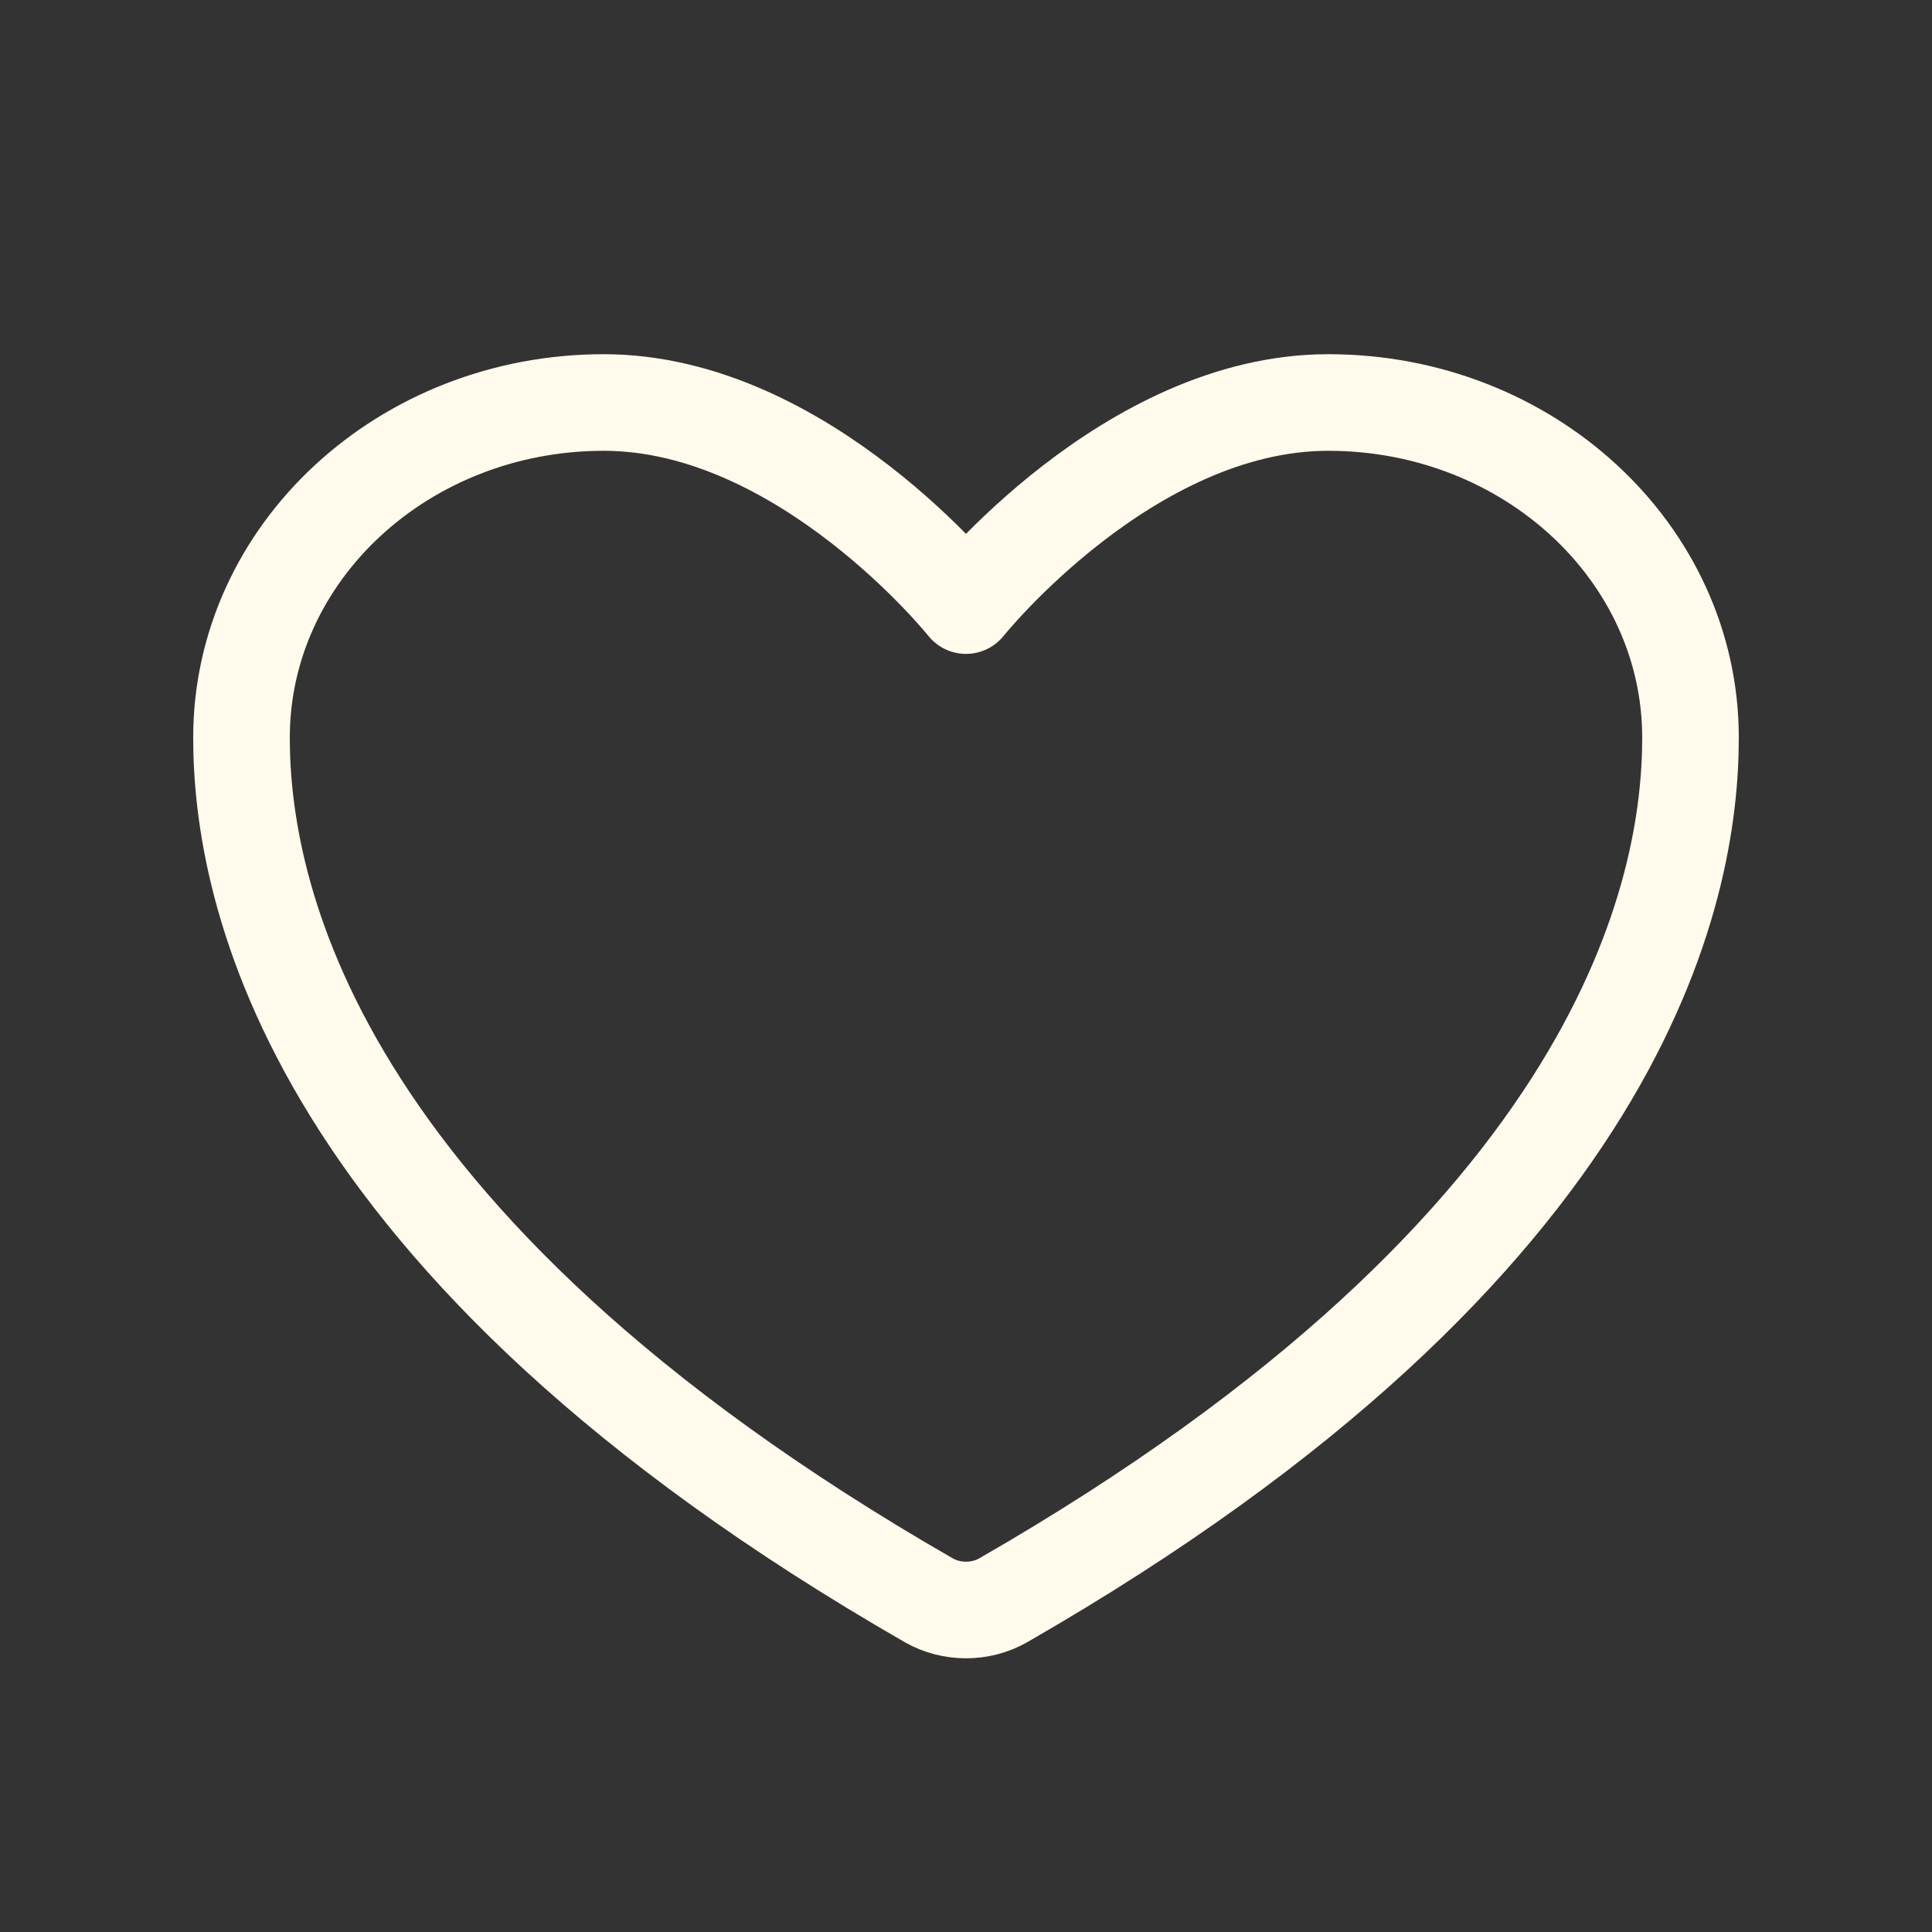
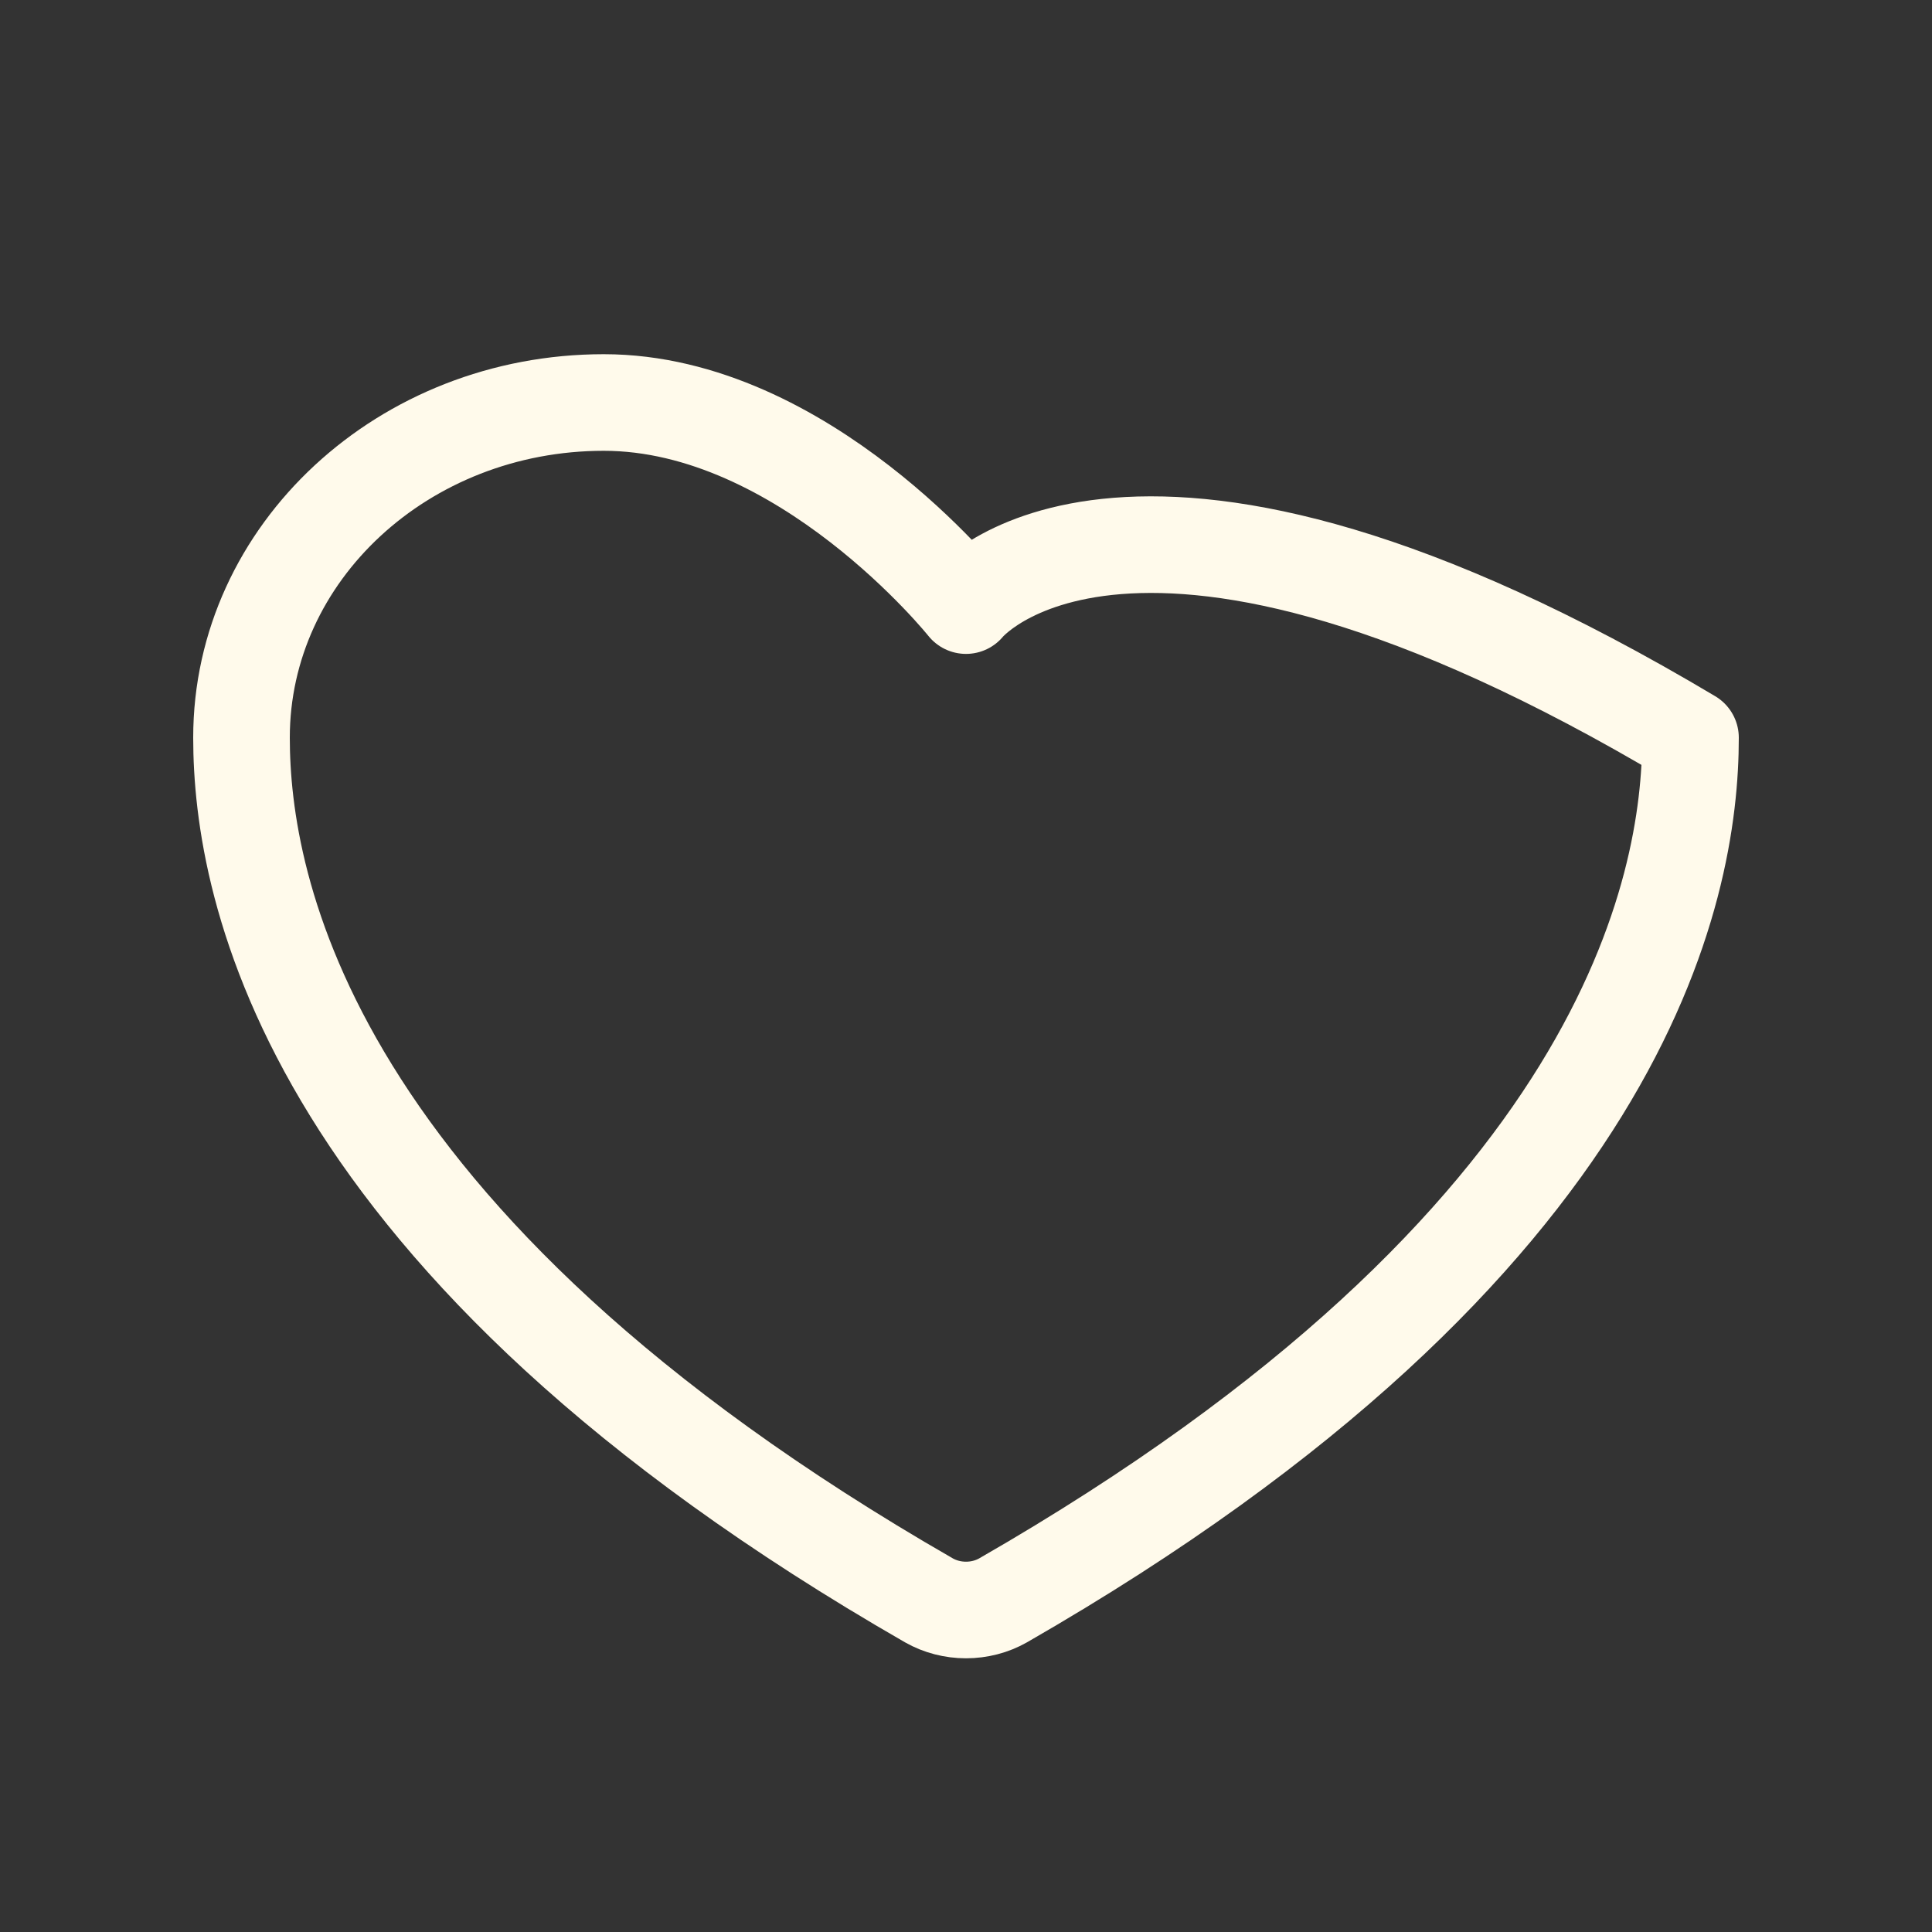
<svg xmlns="http://www.w3.org/2000/svg" width="24" height="24" viewBox="0 0 24 24" fill="none">
  <rect x="0" y="0" width="24" height="24" fill="#333333" stroke="none" />
-   <path d="M7.5 5C5.015 5 3 6.864 3 9.164C3 11.02 3.788 15.426 11.539 19.88C11.678 19.959 11.838 20 12 20C12.162 20 12.322 19.959 12.461 19.88C20.213 15.426 21 11.02 21 9.164C21 6.864 18.985 5 16.5 5C14.015 5 12 7.523 12 7.523C12 7.523 9.985 5 7.5 5Z" stroke="#FFFAEB" stroke-width="1.2" stroke-linecap="round" stroke-linejoin="round" />
+   <path d="M7.5 5C5.015 5 3 6.864 3 9.164C3 11.02 3.788 15.426 11.539 19.88C11.678 19.959 11.838 20 12 20C12.162 20 12.322 19.959 12.461 19.88C20.213 15.426 21 11.02 21 9.164C14.015 5 12 7.523 12 7.523C12 7.523 9.985 5 7.5 5Z" stroke="#FFFAEB" stroke-width="1.2" stroke-linecap="round" stroke-linejoin="round" />
</svg>